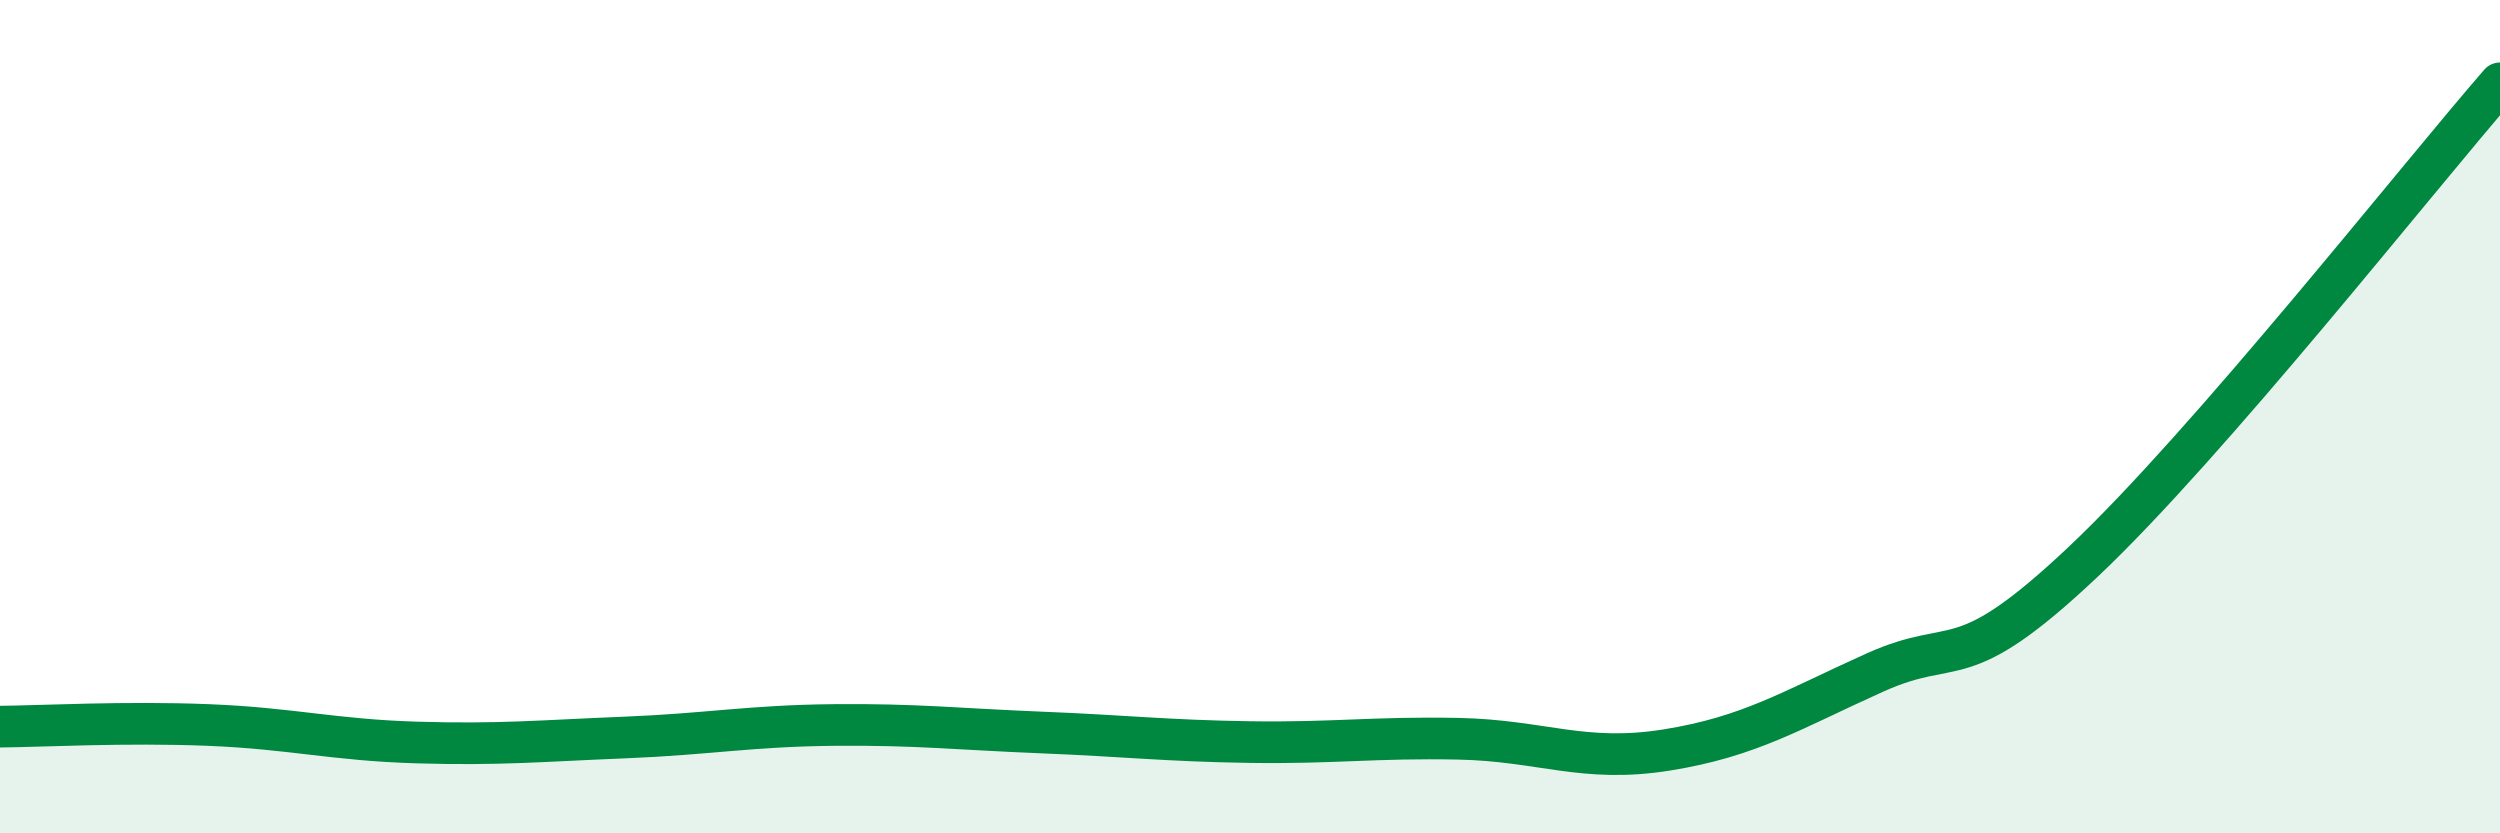
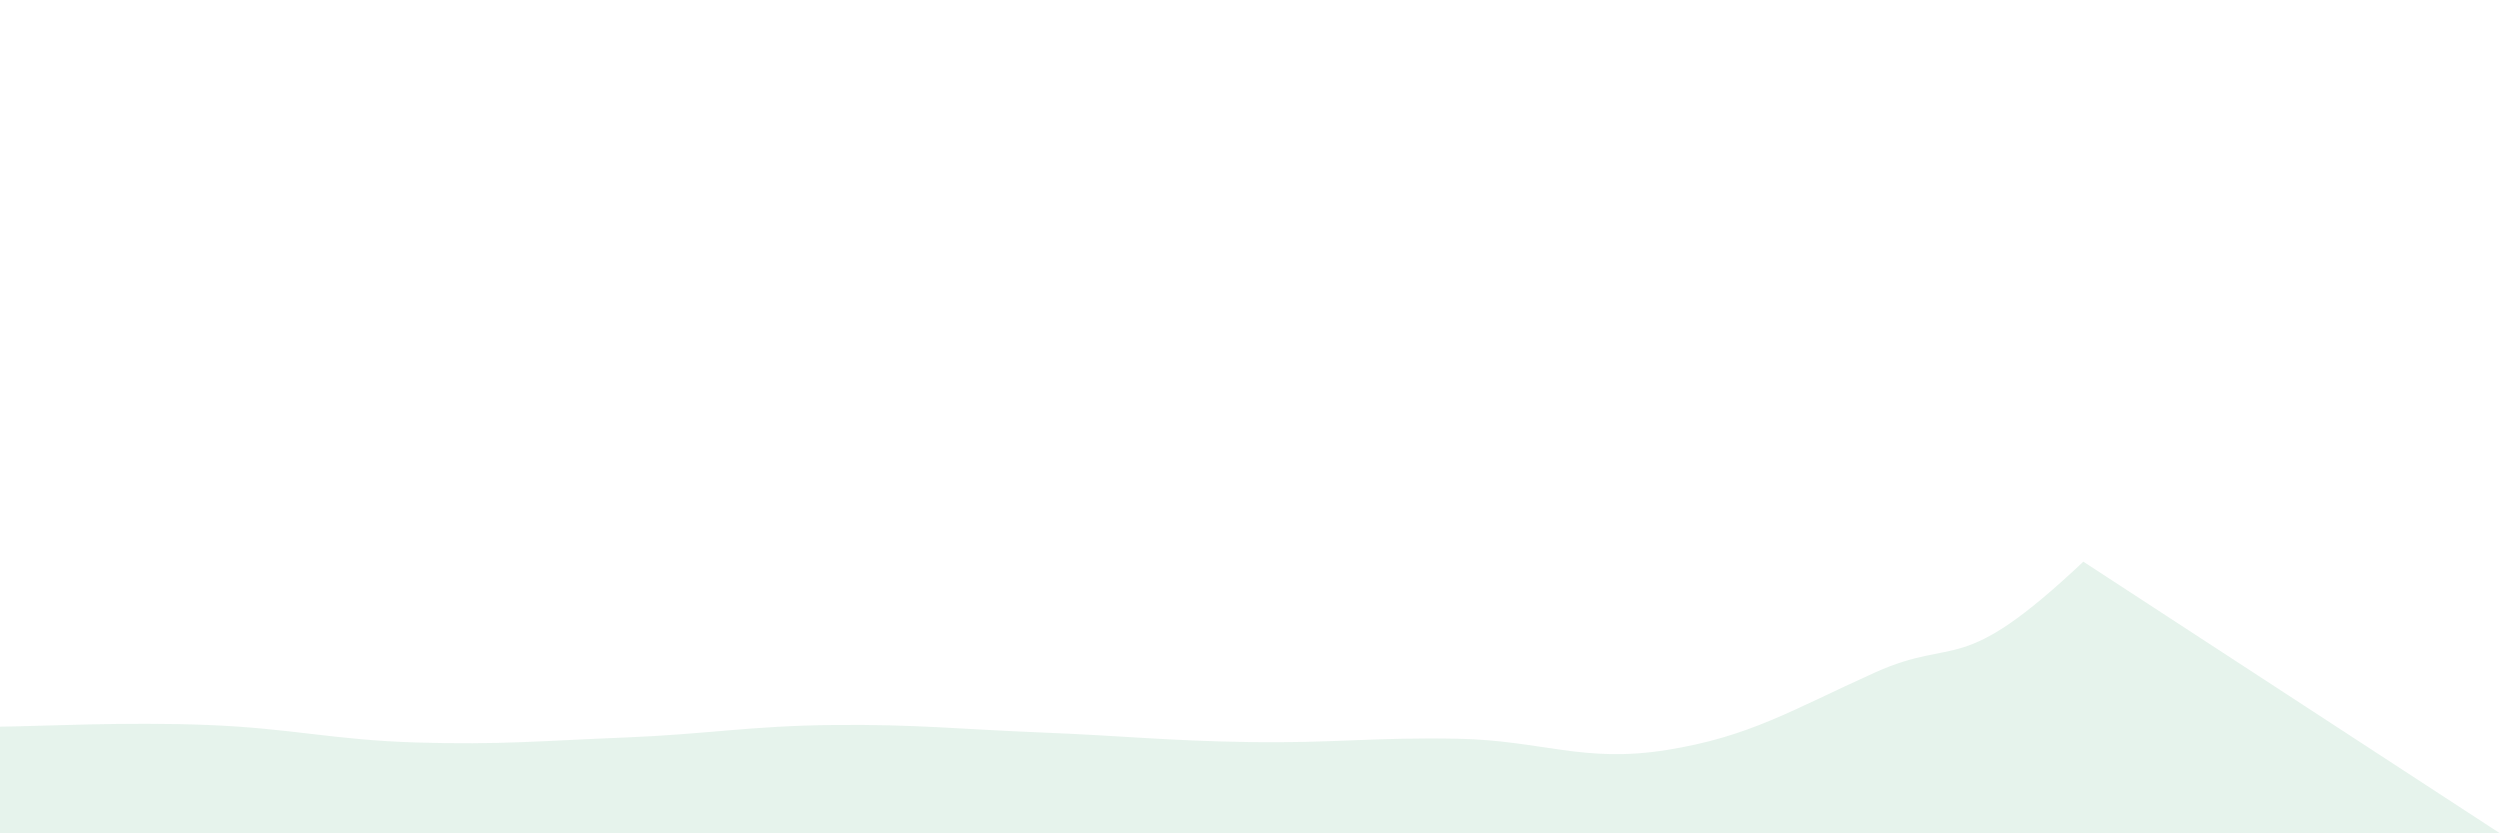
<svg xmlns="http://www.w3.org/2000/svg" width="60" height="20" viewBox="0 0 60 20">
-   <path d="M 0,17.44 C 1,17.43 3,17.32 5,17.4 C 7,17.48 8,17.76 10,17.82 C 12,17.88 13,17.78 15,17.7 C 17,17.62 18,17.42 20,17.4 C 22,17.38 23,17.5 25,17.58 C 27,17.66 28,17.78 30,17.81 C 32,17.84 33,17.69 35,17.73 C 37,17.77 38,18.32 40,18 C 42,17.68 43,17.04 45,16.14 C 47,15.24 47,16.31 50,13.48 C 53,10.65 58,4.3 60,2L60 20L0 20Z" fill="#008740" opacity="0.1" stroke-linecap="round" stroke-linejoin="round" />
-   <path d="M 0,17.44 C 1,17.43 3,17.32 5,17.4 C 7,17.48 8,17.76 10,17.82 C 12,17.88 13,17.78 15,17.7 C 17,17.62 18,17.42 20,17.4 C 22,17.38 23,17.5 25,17.58 C 27,17.66 28,17.78 30,17.81 C 32,17.84 33,17.69 35,17.73 C 37,17.77 38,18.32 40,18 C 42,17.68 43,17.04 45,16.14 C 47,15.24 47,16.31 50,13.48 C 53,10.65 58,4.3 60,2" stroke="#008740" stroke-width="1" fill="none" stroke-linecap="round" stroke-linejoin="round" />
+   <path d="M 0,17.44 C 1,17.43 3,17.32 5,17.4 C 7,17.48 8,17.76 10,17.82 C 12,17.88 13,17.78 15,17.7 C 17,17.62 18,17.42 20,17.4 C 22,17.38 23,17.5 25,17.58 C 27,17.66 28,17.78 30,17.81 C 32,17.84 33,17.69 35,17.73 C 37,17.77 38,18.32 40,18 C 42,17.68 43,17.04 45,16.14 C 47,15.24 47,16.31 50,13.48 L60 20L0 20Z" fill="#008740" opacity="0.1" stroke-linecap="round" stroke-linejoin="round" />
</svg>